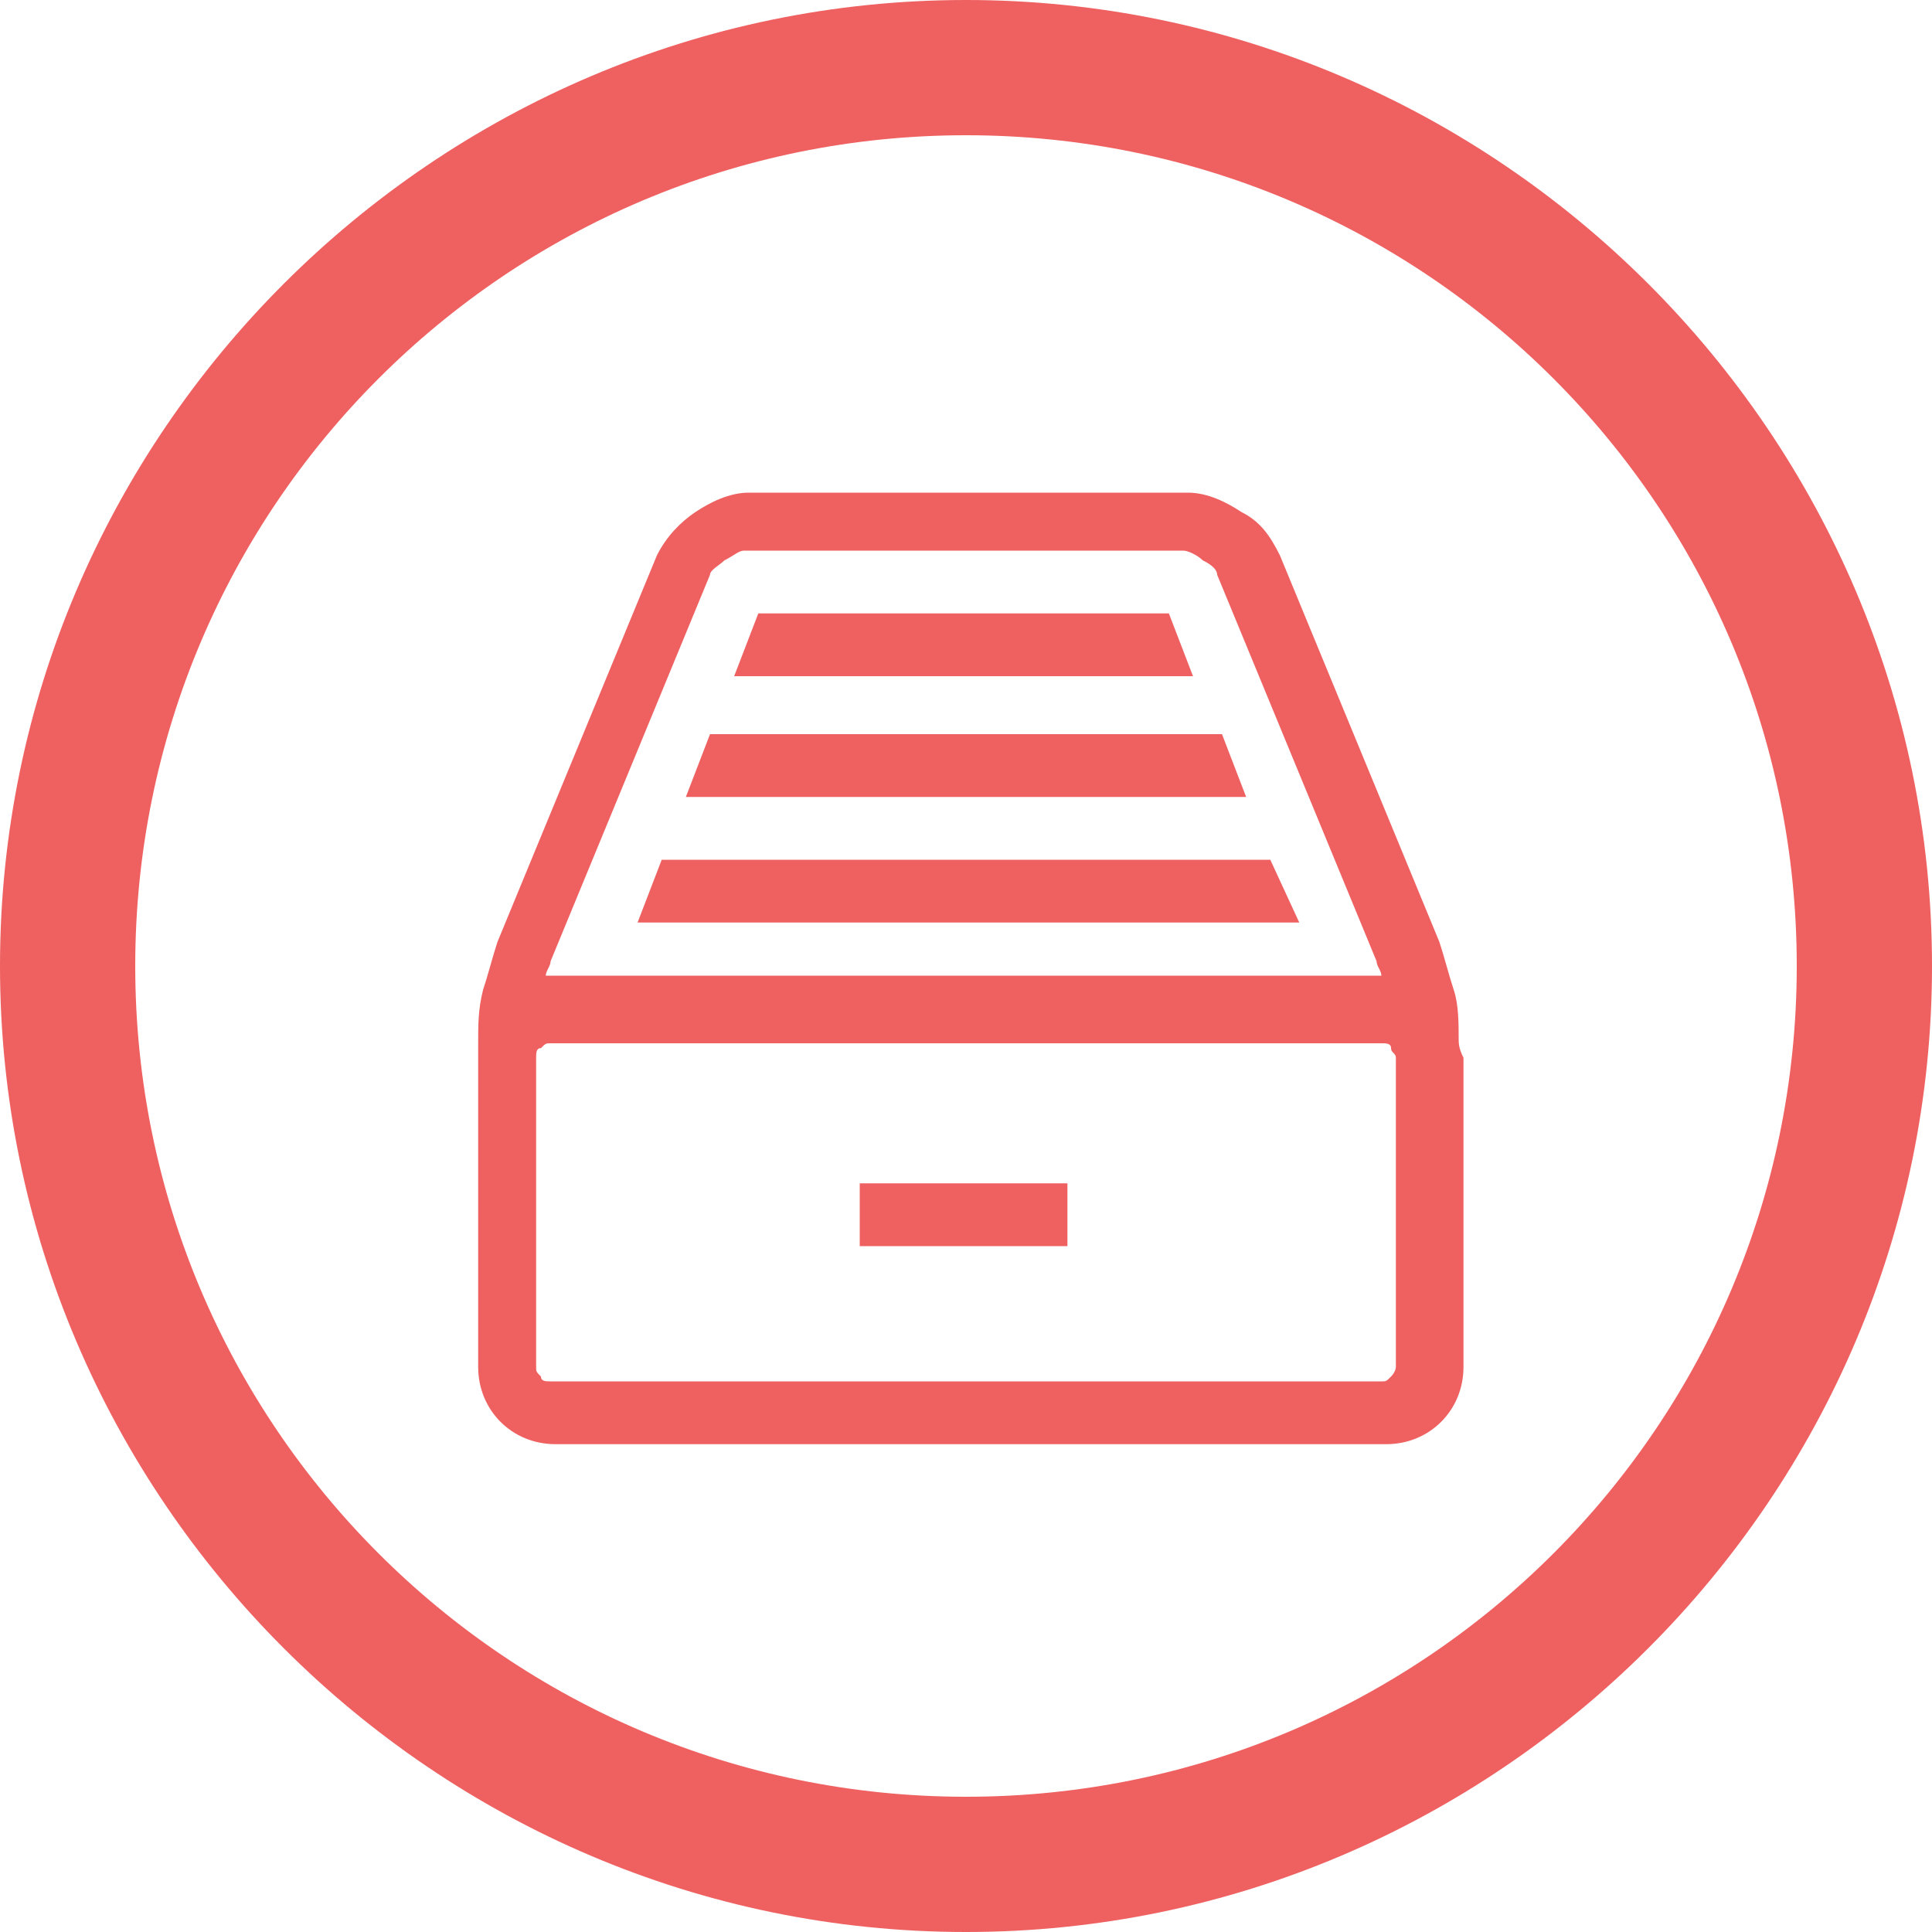
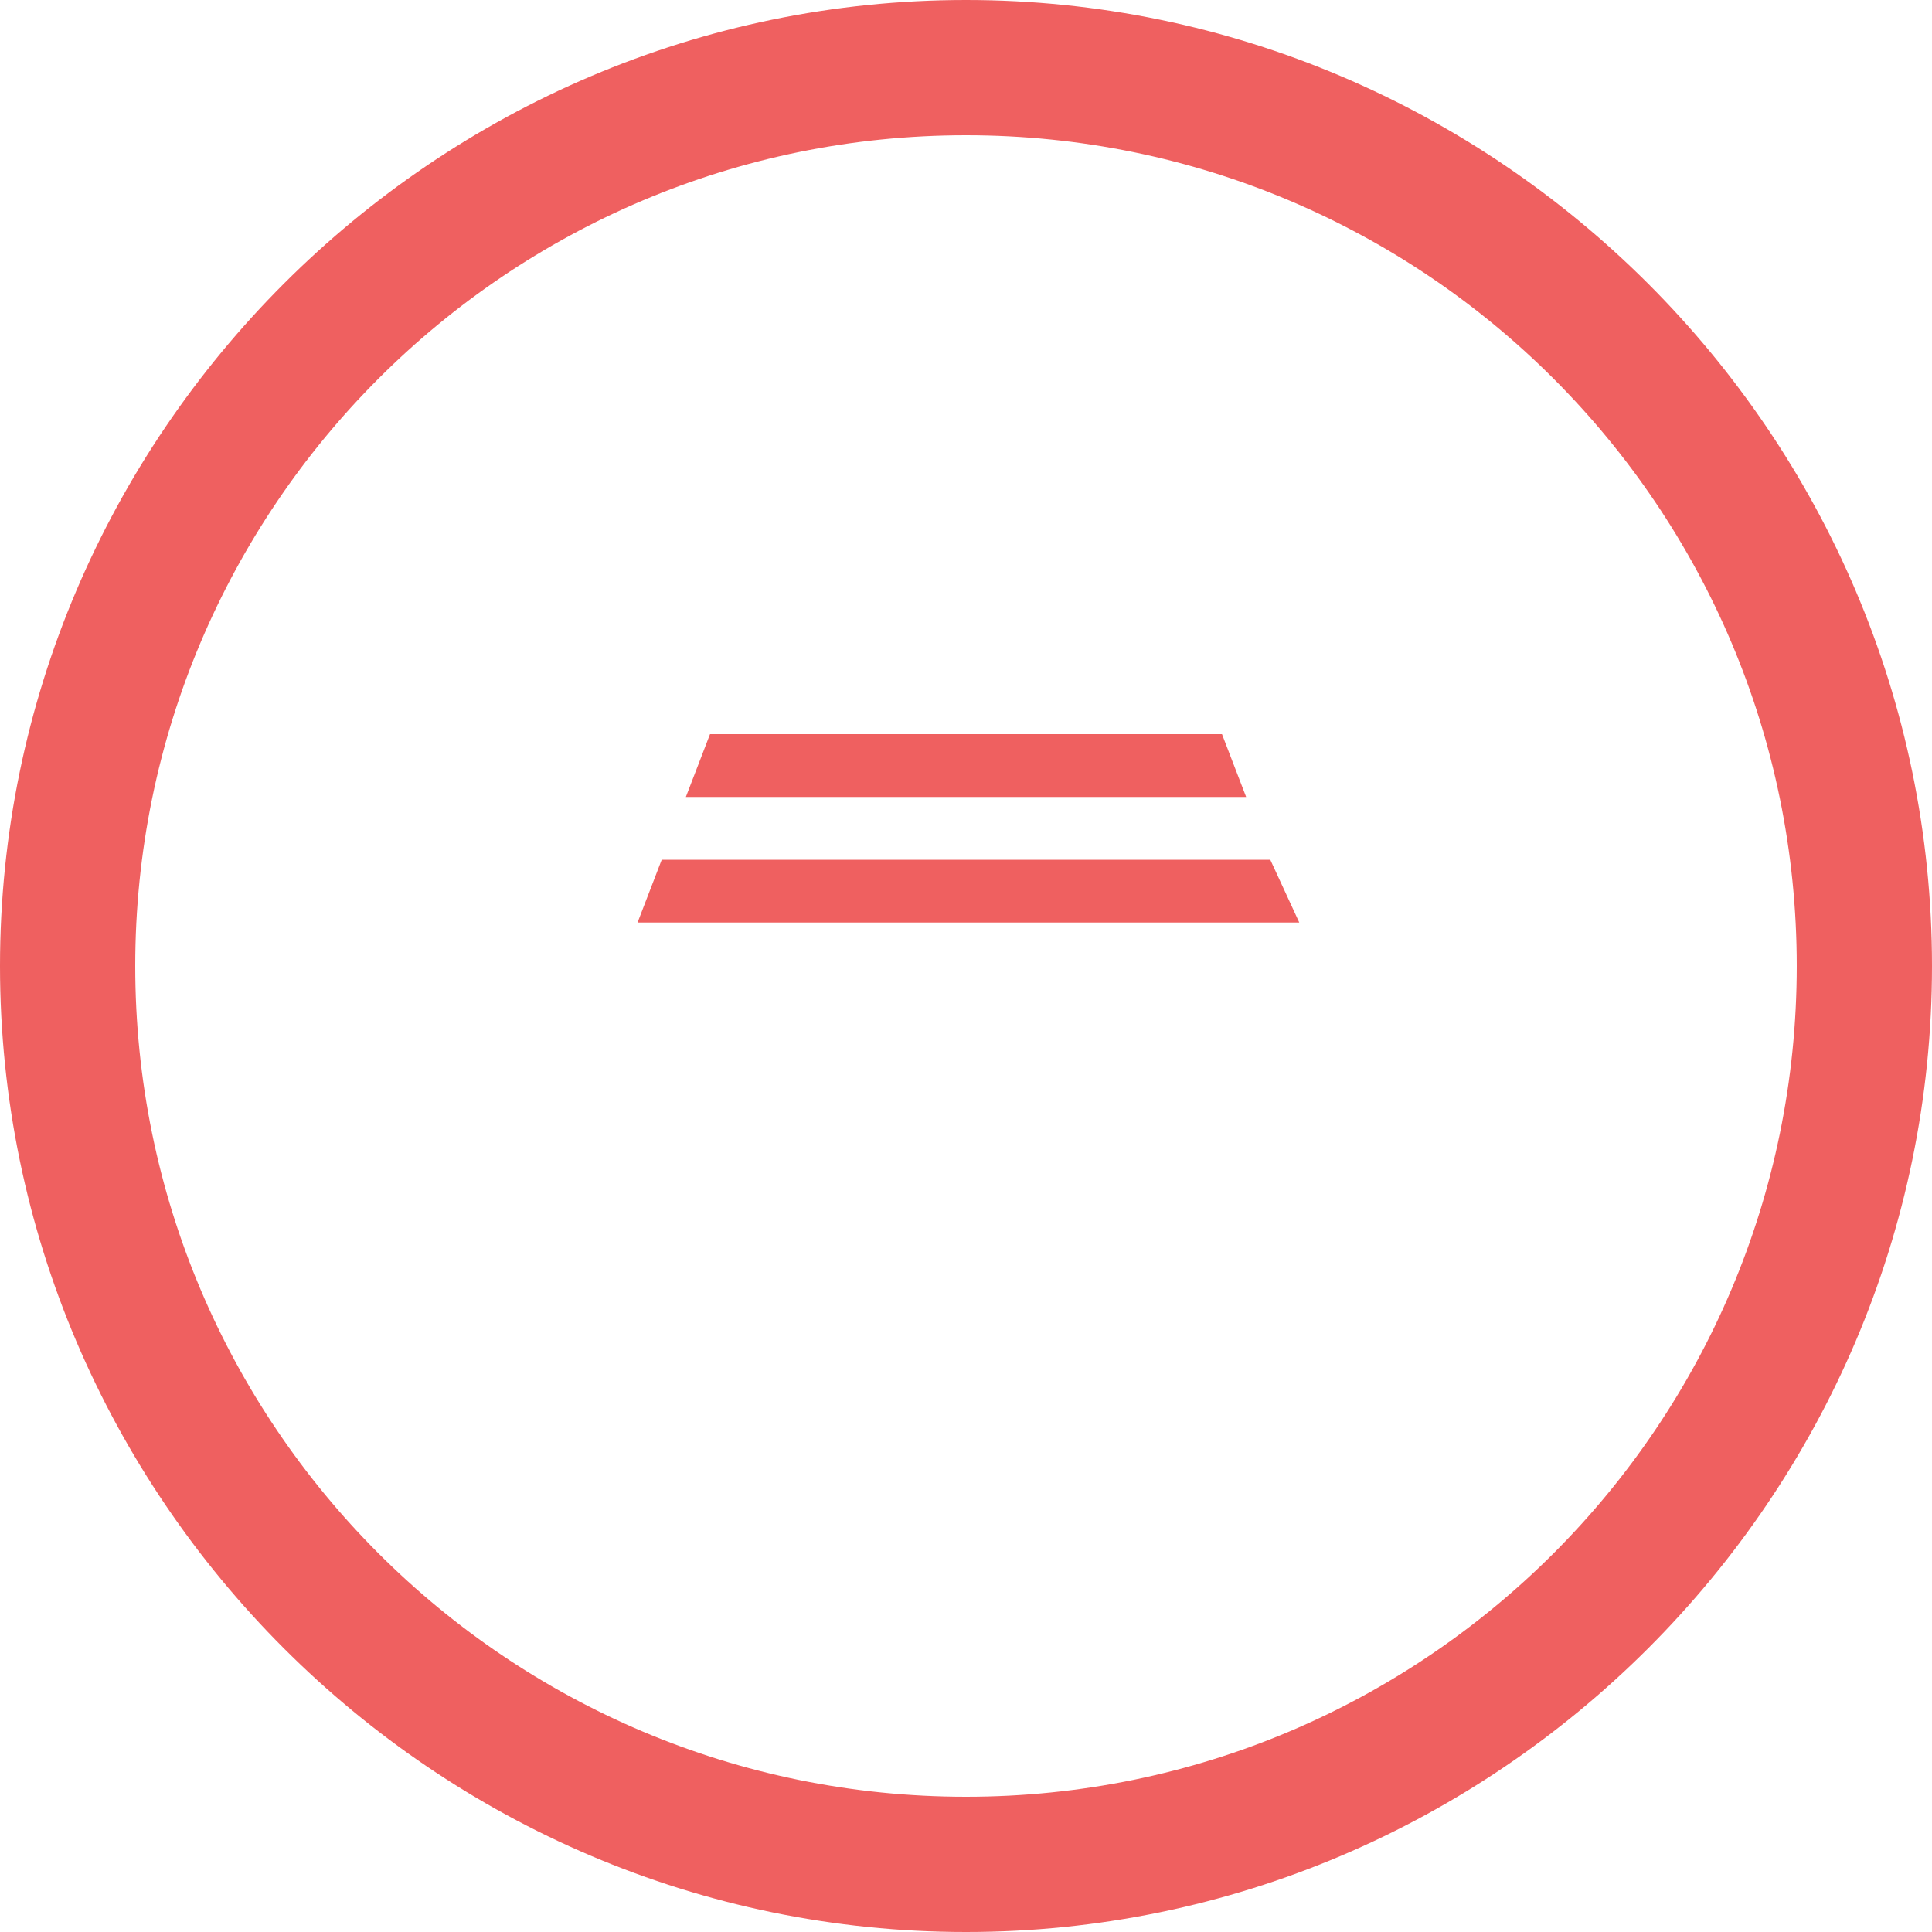
<svg xmlns="http://www.w3.org/2000/svg" version="1.1" id="Warstwa_1" x="0px" y="0px" viewBox="0 0 40 40" enable-background="new 0 0 40 40" xml:space="preserve">
  <g>
    <path fill="#EF6060" d="M20,0C9,0,0,9,0,20s9,20,20,20s20-9,20-20S31,0,20,0z M20,37.2c-9.5,0-17.2-7.7-17.2-17.2S10.5,2.8,20,2.8   S37.2,10.5,37.2,20S29.5,37.2,20,37.2z" />
  </g>
  <g>
-     <path fill="#EF6060" d="M17.8,24.5h4.3v1.3h-4.3V24.5z" />
-     <path fill="#EF6060" d="M30.2,21.5c0-0.3,0-0.7-0.1-1s-0.2-0.7-0.3-1l0,0l-3.3-8c-0.2-0.4-0.4-0.7-0.8-0.9   c-0.3-0.2-0.7-0.4-1.1-0.4h-9.1c-0.4,0-0.8,0.2-1.1,0.4c-0.3,0.2-0.6,0.5-0.8,0.9l0,0l-3.3,8c-0.1,0.3-0.2,0.7-0.3,1   c-0.1,0.4-0.1,0.7-0.1,1.1v0.3c0,0,0,0,0,0v6.4c0,0.9,0.7,1.6,1.6,1.6h17.2c0.9,0,1.6-0.7,1.6-1.6v-6.4v0   C30.2,21.7,30.2,21.6,30.2,21.5L30.2,21.5z M11.4,19.9l3.3-8c0-0.1,0.2-0.2,0.3-0.3c0.2-0.1,0.3-0.2,0.4-0.2h9.1   c0.1,0,0.3,0.1,0.4,0.2c0.2,0.1,0.3,0.2,0.3,0.3l0,0l3.3,8c0,0.1,0.1,0.2,0.1,0.3c0,0-0.1,0-0.1,0H11.4c0,0-0.1,0-0.1,0   C11.3,20.1,11.4,20,11.4,19.9L11.4,19.9L11.4,19.9z M28.8,28.5c-0.1,0.1-0.1,0.1-0.2,0.1H11.4c-0.1,0-0.2,0-0.2-0.1   c-0.1-0.1-0.1-0.1-0.1-0.2v-6.4c0-0.1,0-0.2,0.1-0.2c0.1-0.1,0.1-0.1,0.2-0.1h17.2c0.1,0,0.2,0,0.2,0.1s0.1,0.1,0.1,0.2   c0,0.3,0,0.5,0,0.5l0,0v5.9C28.9,28.3,28.9,28.4,28.8,28.5L28.8,28.5z" />
-     <path fill="#EF6060" d="M24.2,12.7h-8.5L15.2,14h9.5L24.2,12.7z" />
    <path fill="#EF6060" d="M25.3,15.2H14.7l-0.5,1.3h11.6L25.3,15.2z" />
    <path fill="#EF6060" d="M26.3,17.8H13.7l-0.5,1.3h13.7L26.3,17.8z" />
  </g>
</svg>